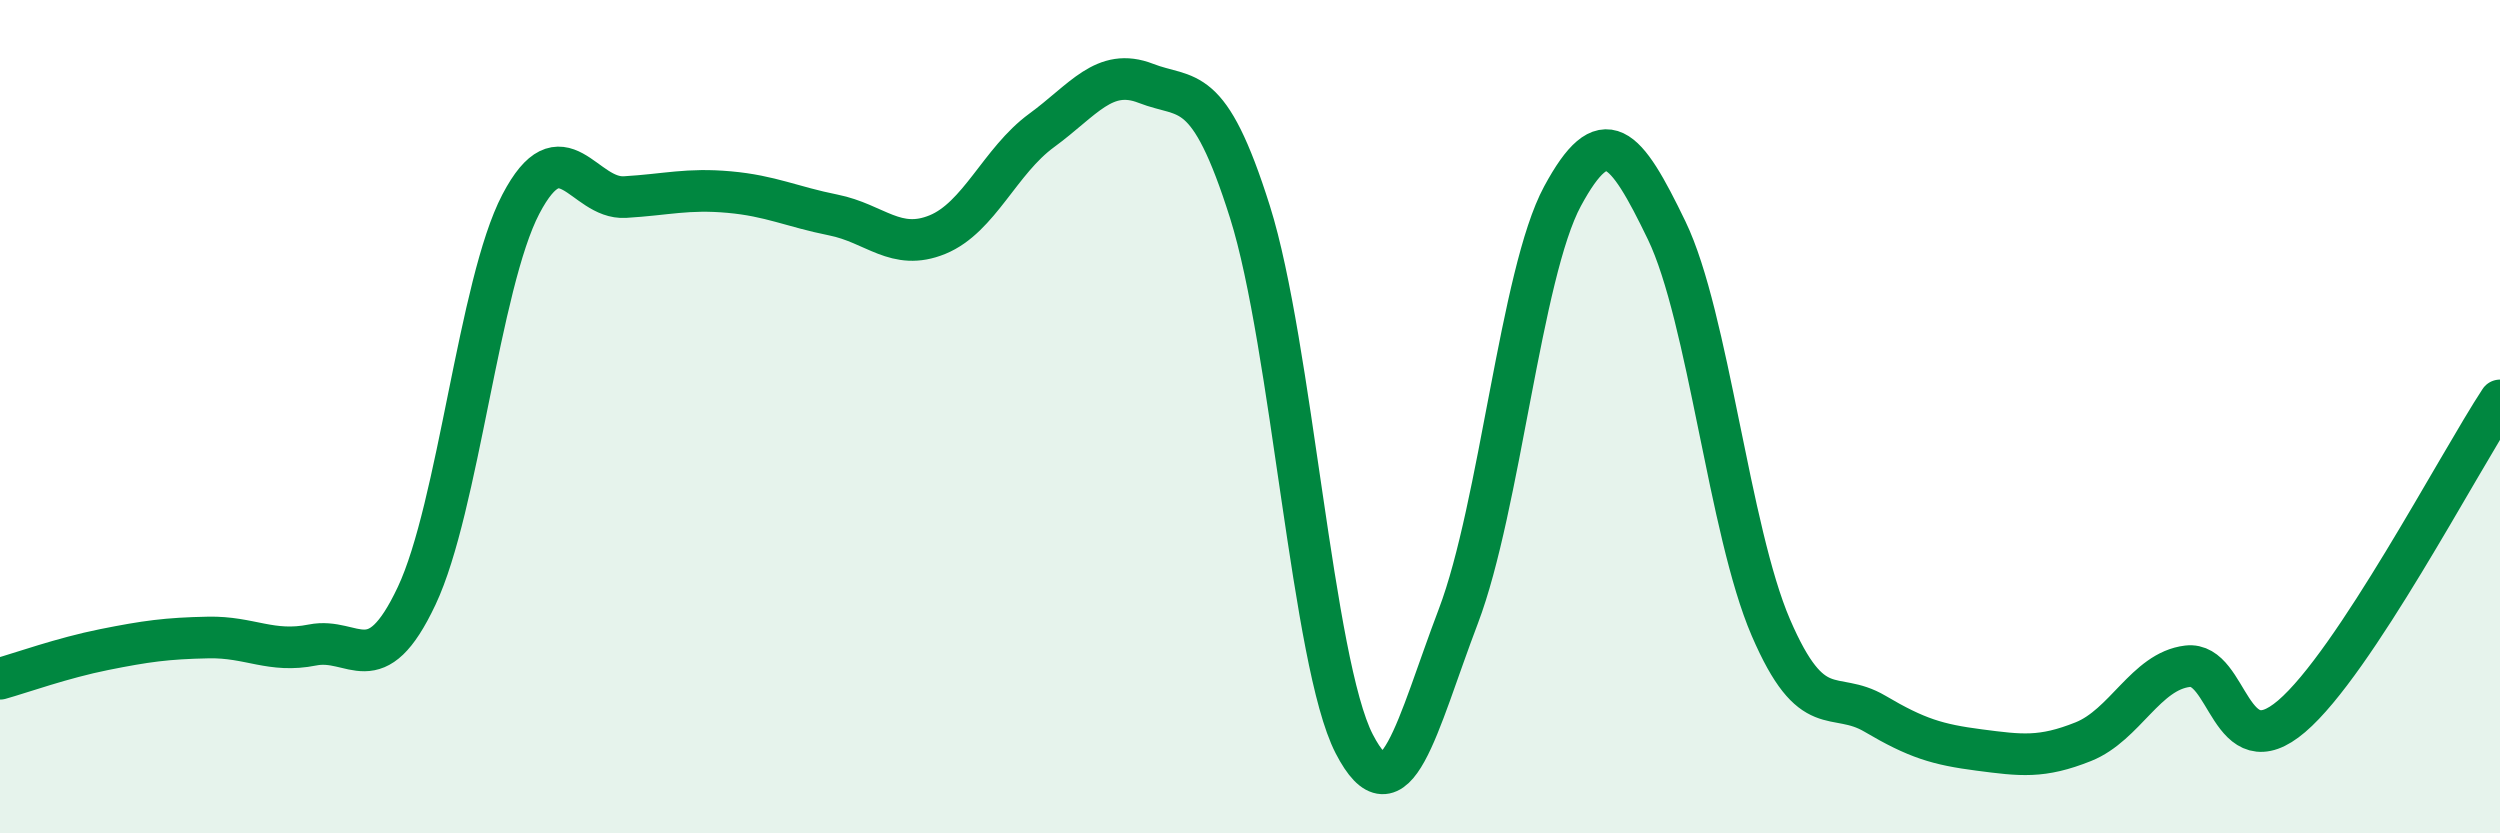
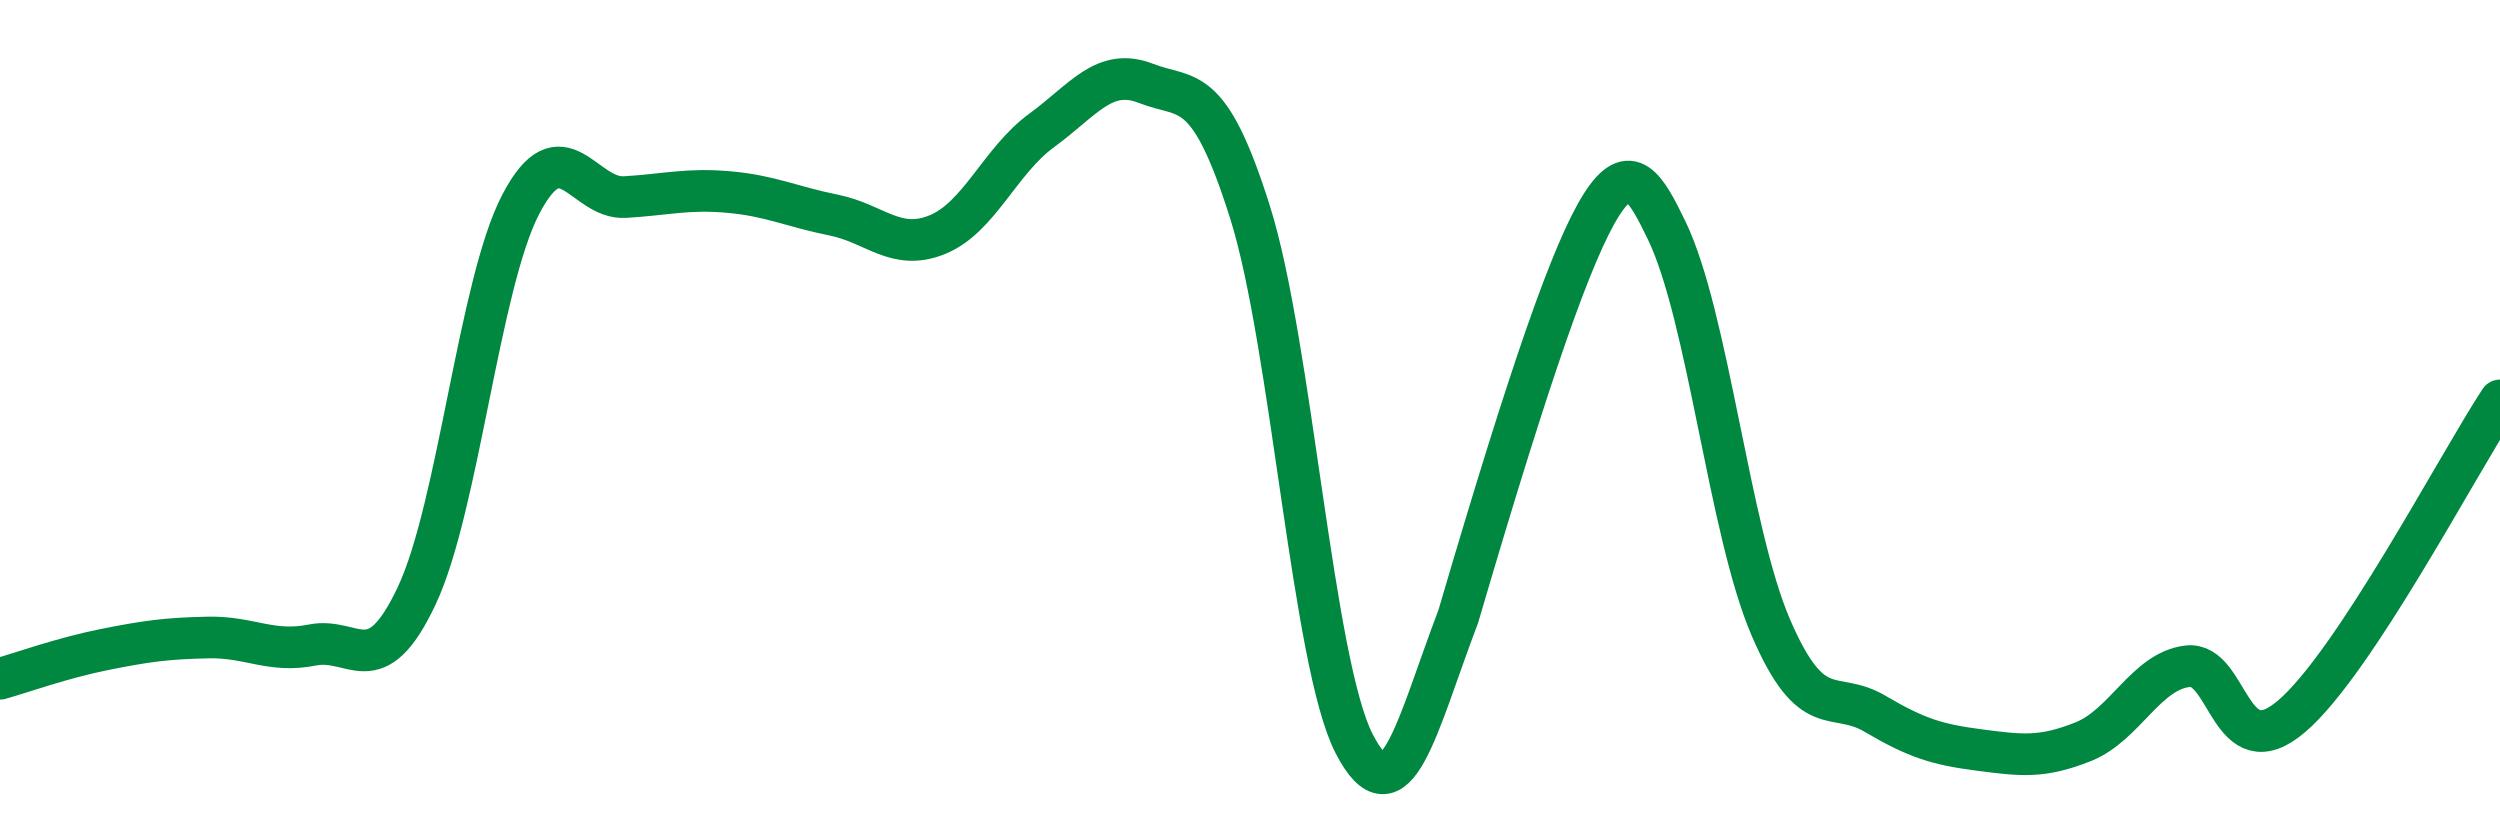
<svg xmlns="http://www.w3.org/2000/svg" width="60" height="20" viewBox="0 0 60 20">
-   <path d="M 0,16.29 C 0.5,16.15 1.5,15.79 2.5,15.59 C 3.5,15.39 4,15.32 5,15.3 C 6,15.28 6.5,15.68 7.5,15.48 C 8.5,15.28 9,16.42 10,14.3 C 11,12.18 11.5,6.81 12.5,4.9 C 13.5,2.99 14,4.79 15,4.73 C 16,4.67 16.5,4.52 17.5,4.61 C 18.5,4.7 19,4.96 20,5.16 C 21,5.36 21.5,6.04 22.5,5.63 C 23.5,5.22 24,3.86 25,3.13 C 26,2.4 26.5,1.61 27.5,2 C 28.5,2.39 29,1.92 30,5.09 C 31,8.26 31.5,15.91 32.5,17.85 C 33.5,19.79 34,17.42 35,14.79 C 36,12.16 36.5,6.56 37.5,4.71 C 38.5,2.86 39,3.46 40,5.53 C 41,7.6 41.5,12.74 42.5,15.06 C 43.5,17.38 44,16.54 45,17.13 C 46,17.72 46.5,17.87 47.5,18 C 48.5,18.13 49,18.2 50,17.8 C 51,17.4 51.5,16.11 52.5,15.99 C 53.5,15.87 53.5,18.47 55,17.19 C 56.5,15.91 59,11.13 60,9.61L60 20L0 20Z" fill="#008740" opacity="0.1" stroke-linecap="round" stroke-linejoin="round" />
-   <path d="M 0,16.29 C 0.5,16.15 1.5,15.79 2.5,15.59 C 3.5,15.39 4,15.32 5,15.3 C 6,15.28 6.5,15.68 7.5,15.48 C 8.5,15.28 9,16.42 10,14.3 C 11,12.18 11.5,6.81 12.5,4.9 C 13.5,2.99 14,4.79 15,4.73 C 16,4.67 16.5,4.52 17.5,4.61 C 18.5,4.7 19,4.96 20,5.16 C 21,5.36 21.5,6.04 22.5,5.63 C 23.5,5.22 24,3.86 25,3.13 C 26,2.4 26.5,1.61 27.5,2 C 28.5,2.39 29,1.92 30,5.09 C 31,8.26 31.5,15.91 32.5,17.85 C 33.5,19.79 34,17.42 35,14.79 C 36,12.16 36.5,6.56 37.5,4.71 C 38.5,2.86 39,3.46 40,5.53 C 41,7.6 41.5,12.74 42.5,15.06 C 43.5,17.38 44,16.54 45,17.13 C 46,17.72 46.5,17.87 47.5,18 C 48.5,18.13 49,18.2 50,17.8 C 51,17.4 51.5,16.11 52.5,15.99 C 53.5,15.87 53.5,18.47 55,17.19 C 56.5,15.91 59,11.13 60,9.61" stroke="#008740" stroke-width="1" fill="none" stroke-linecap="round" stroke-linejoin="round" />
+   <path d="M 0,16.29 C 0.5,16.15 1.5,15.79 2.5,15.59 C 3.5,15.39 4,15.32 5,15.3 C 6,15.28 6.5,15.68 7.5,15.48 C 8.5,15.28 9,16.42 10,14.3 C 11,12.18 11.5,6.81 12.5,4.9 C 13.5,2.99 14,4.79 15,4.73 C 16,4.67 16.5,4.52 17.5,4.61 C 18.5,4.7 19,4.96 20,5.16 C 21,5.36 21.5,6.04 22.5,5.63 C 23.5,5.22 24,3.86 25,3.13 C 26,2.4 26.5,1.61 27.5,2 C 28.5,2.39 29,1.92 30,5.09 C 31,8.26 31.5,15.91 32.5,17.85 C 33.5,19.79 34,17.42 35,14.79 C 38.5,2.86 39,3.46 40,5.53 C 41,7.6 41.5,12.74 42.5,15.06 C 43.5,17.38 44,16.54 45,17.13 C 46,17.72 46.5,17.87 47.5,18 C 48.5,18.13 49,18.2 50,17.8 C 51,17.4 51.5,16.11 52.5,15.99 C 53.5,15.87 53.5,18.47 55,17.19 C 56.5,15.91 59,11.13 60,9.61" stroke="#008740" stroke-width="1" fill="none" stroke-linecap="round" stroke-linejoin="round" />
</svg>